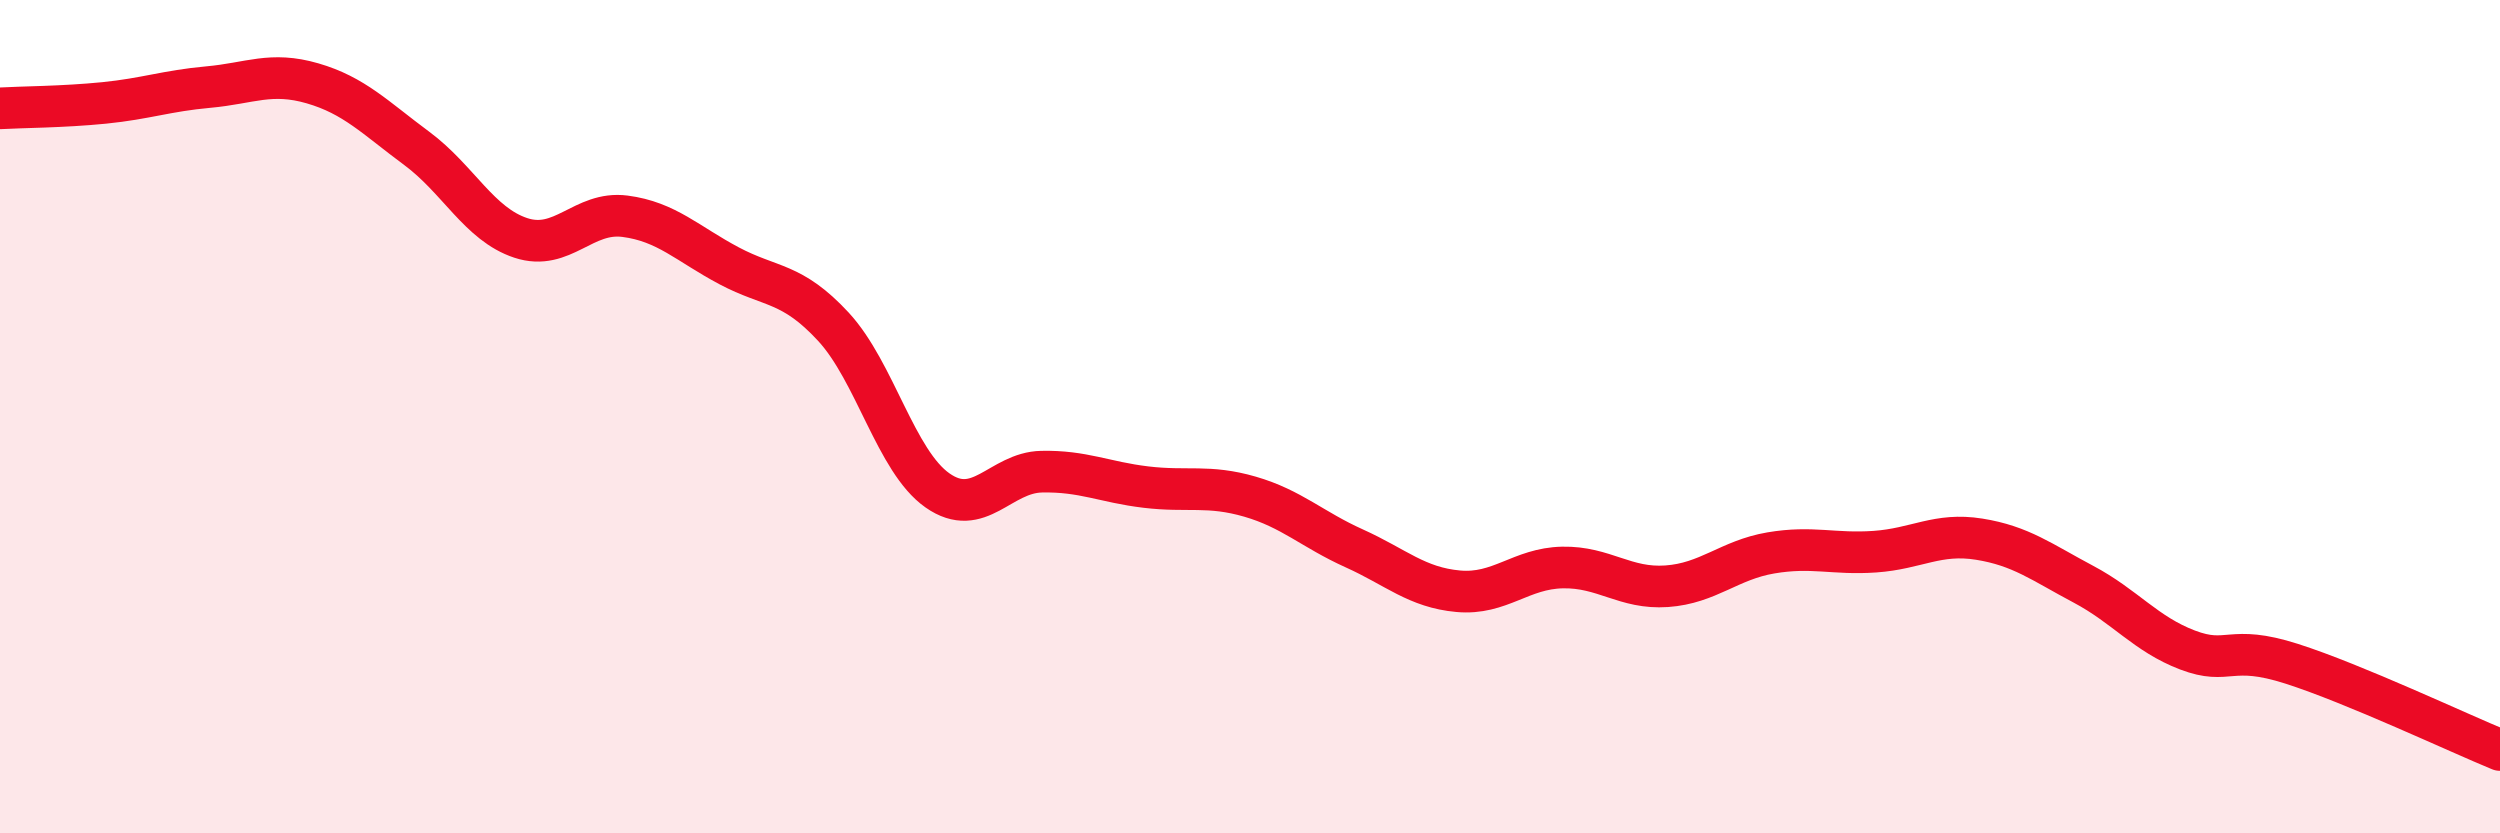
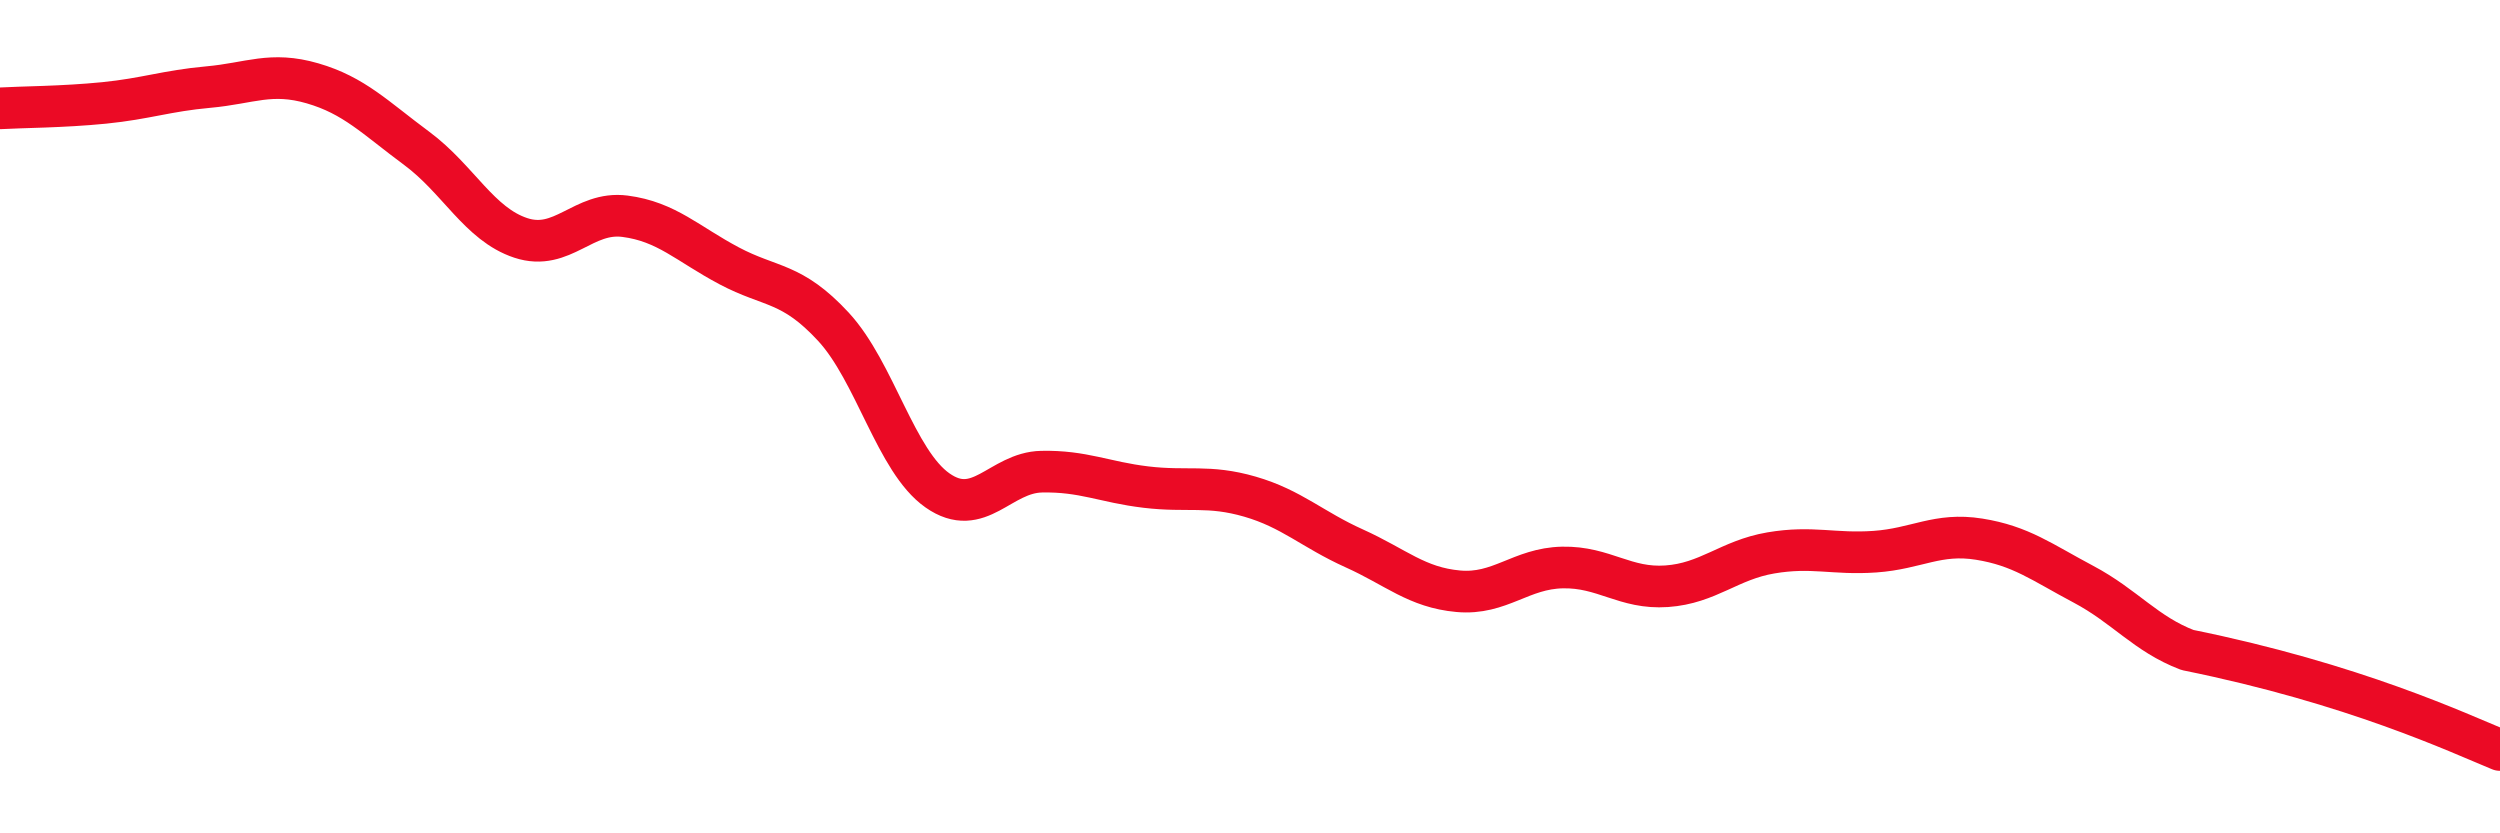
<svg xmlns="http://www.w3.org/2000/svg" width="60" height="20" viewBox="0 0 60 20">
-   <path d="M 0,2.6 C 0.5,2.57 1.5,2.57 2.5,2.47 C 3.5,2.37 4,2.18 5,2.09 C 6,2 6.5,1.71 7.5,2 C 8.5,2.29 9,2.82 10,3.56 C 11,4.3 11.5,5.38 12.5,5.71 C 13.5,6.04 14,5.06 15,5.19 C 16,5.32 16.5,5.85 17.5,6.38 C 18.5,6.91 19,6.76 20,7.84 C 21,8.92 21.5,11.07 22.5,11.77 C 23.5,12.47 24,11.34 25,11.32 C 26,11.3 26.5,11.57 27.5,11.69 C 28.5,11.81 29,11.63 30,11.92 C 31,12.21 31.5,12.71 32.5,13.16 C 33.5,13.61 34,14.1 35,14.19 C 36,14.28 36.5,13.64 37.5,13.62 C 38.5,13.6 39,14.14 40,14.07 C 41,14 41.5,13.44 42.5,13.27 C 43.5,13.1 44,13.31 45,13.24 C 46,13.17 46.5,12.78 47.5,12.94 C 48.5,13.1 49,13.49 50,14.02 C 51,14.55 51.5,15.22 52.5,15.6 C 53.5,15.98 53.5,15.45 55,15.93 C 56.5,16.41 59,17.59 60,18L60 20L0 20Z" fill="#EB0A25" opacity="0.1" stroke-linecap="round" stroke-linejoin="round" />
-   <path d="M 0,2.6 C 0.5,2.57 1.5,2.57 2.5,2.47 C 3.5,2.37 4,2.18 5,2.09 C 6,2 6.5,1.71 7.5,2 C 8.5,2.29 9,2.82 10,3.56 C 11,4.3 11.5,5.38 12.5,5.71 C 13.5,6.04 14,5.06 15,5.19 C 16,5.32 16.5,5.85 17.5,6.38 C 18.5,6.91 19,6.76 20,7.84 C 21,8.92 21.5,11.07 22.5,11.77 C 23.5,12.47 24,11.34 25,11.32 C 26,11.3 26.5,11.57 27.5,11.69 C 28.5,11.81 29,11.63 30,11.92 C 31,12.21 31.5,12.71 32.5,13.16 C 33.5,13.61 34,14.1 35,14.19 C 36,14.28 36.5,13.64 37.5,13.62 C 38.5,13.6 39,14.14 40,14.07 C 41,14 41.5,13.44 42.5,13.27 C 43.5,13.1 44,13.31 45,13.24 C 46,13.17 46.5,12.78 47.5,12.94 C 48.5,13.1 49,13.49 50,14.02 C 51,14.55 51.5,15.22 52.5,15.6 C 53.5,15.98 53.5,15.45 55,15.93 C 56.5,16.41 59,17.59 60,18" stroke="#EB0A25" stroke-width="1" fill="none" stroke-linecap="round" stroke-linejoin="round" />
+   <path d="M 0,2.6 C 0.5,2.57 1.5,2.57 2.5,2.47 C 3.5,2.37 4,2.18 5,2.09 C 6,2 6.5,1.71 7.5,2 C 8.5,2.29 9,2.82 10,3.56 C 11,4.3 11.5,5.38 12.5,5.71 C 13.5,6.04 14,5.06 15,5.19 C 16,5.32 16.5,5.85 17.5,6.38 C 18.5,6.91 19,6.76 20,7.84 C 21,8.92 21.5,11.07 22.5,11.77 C 23.5,12.47 24,11.34 25,11.32 C 26,11.3 26.5,11.57 27.5,11.69 C 28.5,11.81 29,11.63 30,11.92 C 31,12.21 31.5,12.71 32.5,13.16 C 33.5,13.61 34,14.1 35,14.19 C 36,14.28 36.5,13.64 37.5,13.62 C 38.5,13.6 39,14.14 40,14.07 C 41,14 41.5,13.44 42.5,13.27 C 43.5,13.1 44,13.31 45,13.24 C 46,13.17 46.5,12.78 47.5,12.94 C 48.5,13.1 49,13.49 50,14.02 C 51,14.55 51.5,15.22 52.5,15.6 C 56.5,16.41 59,17.59 60,18" stroke="#EB0A25" stroke-width="1" fill="none" stroke-linecap="round" stroke-linejoin="round" />
</svg>